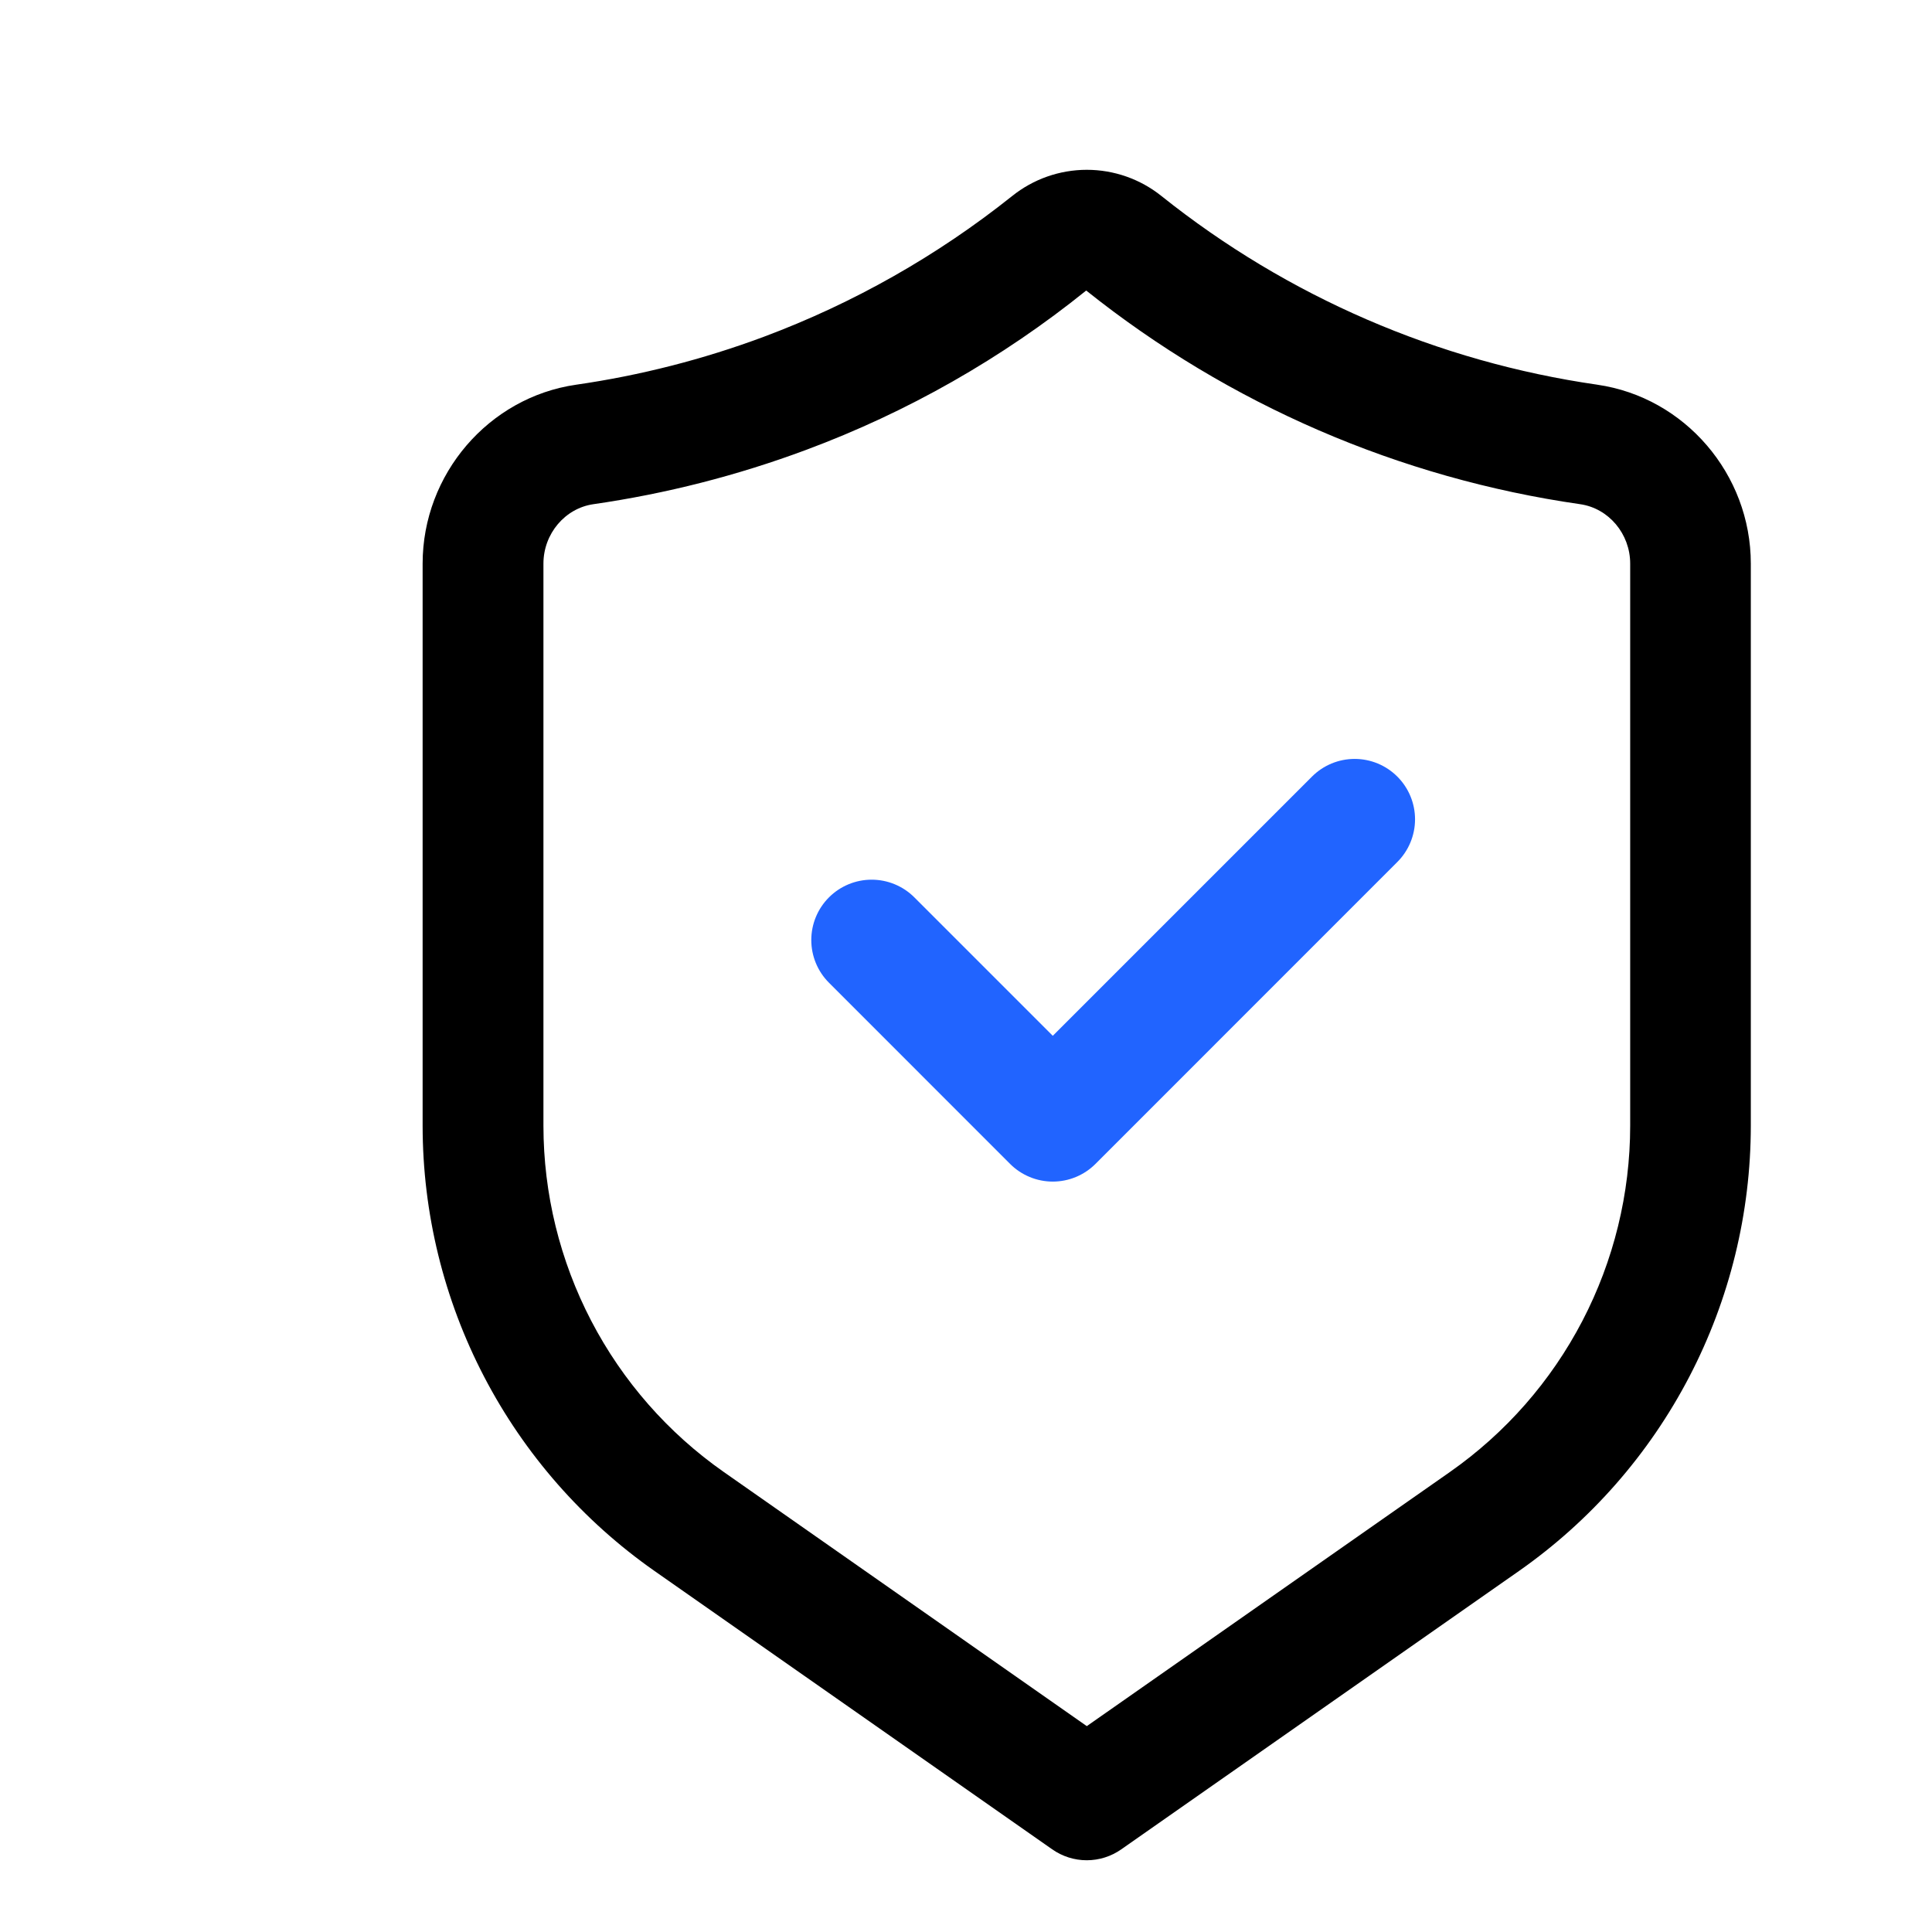
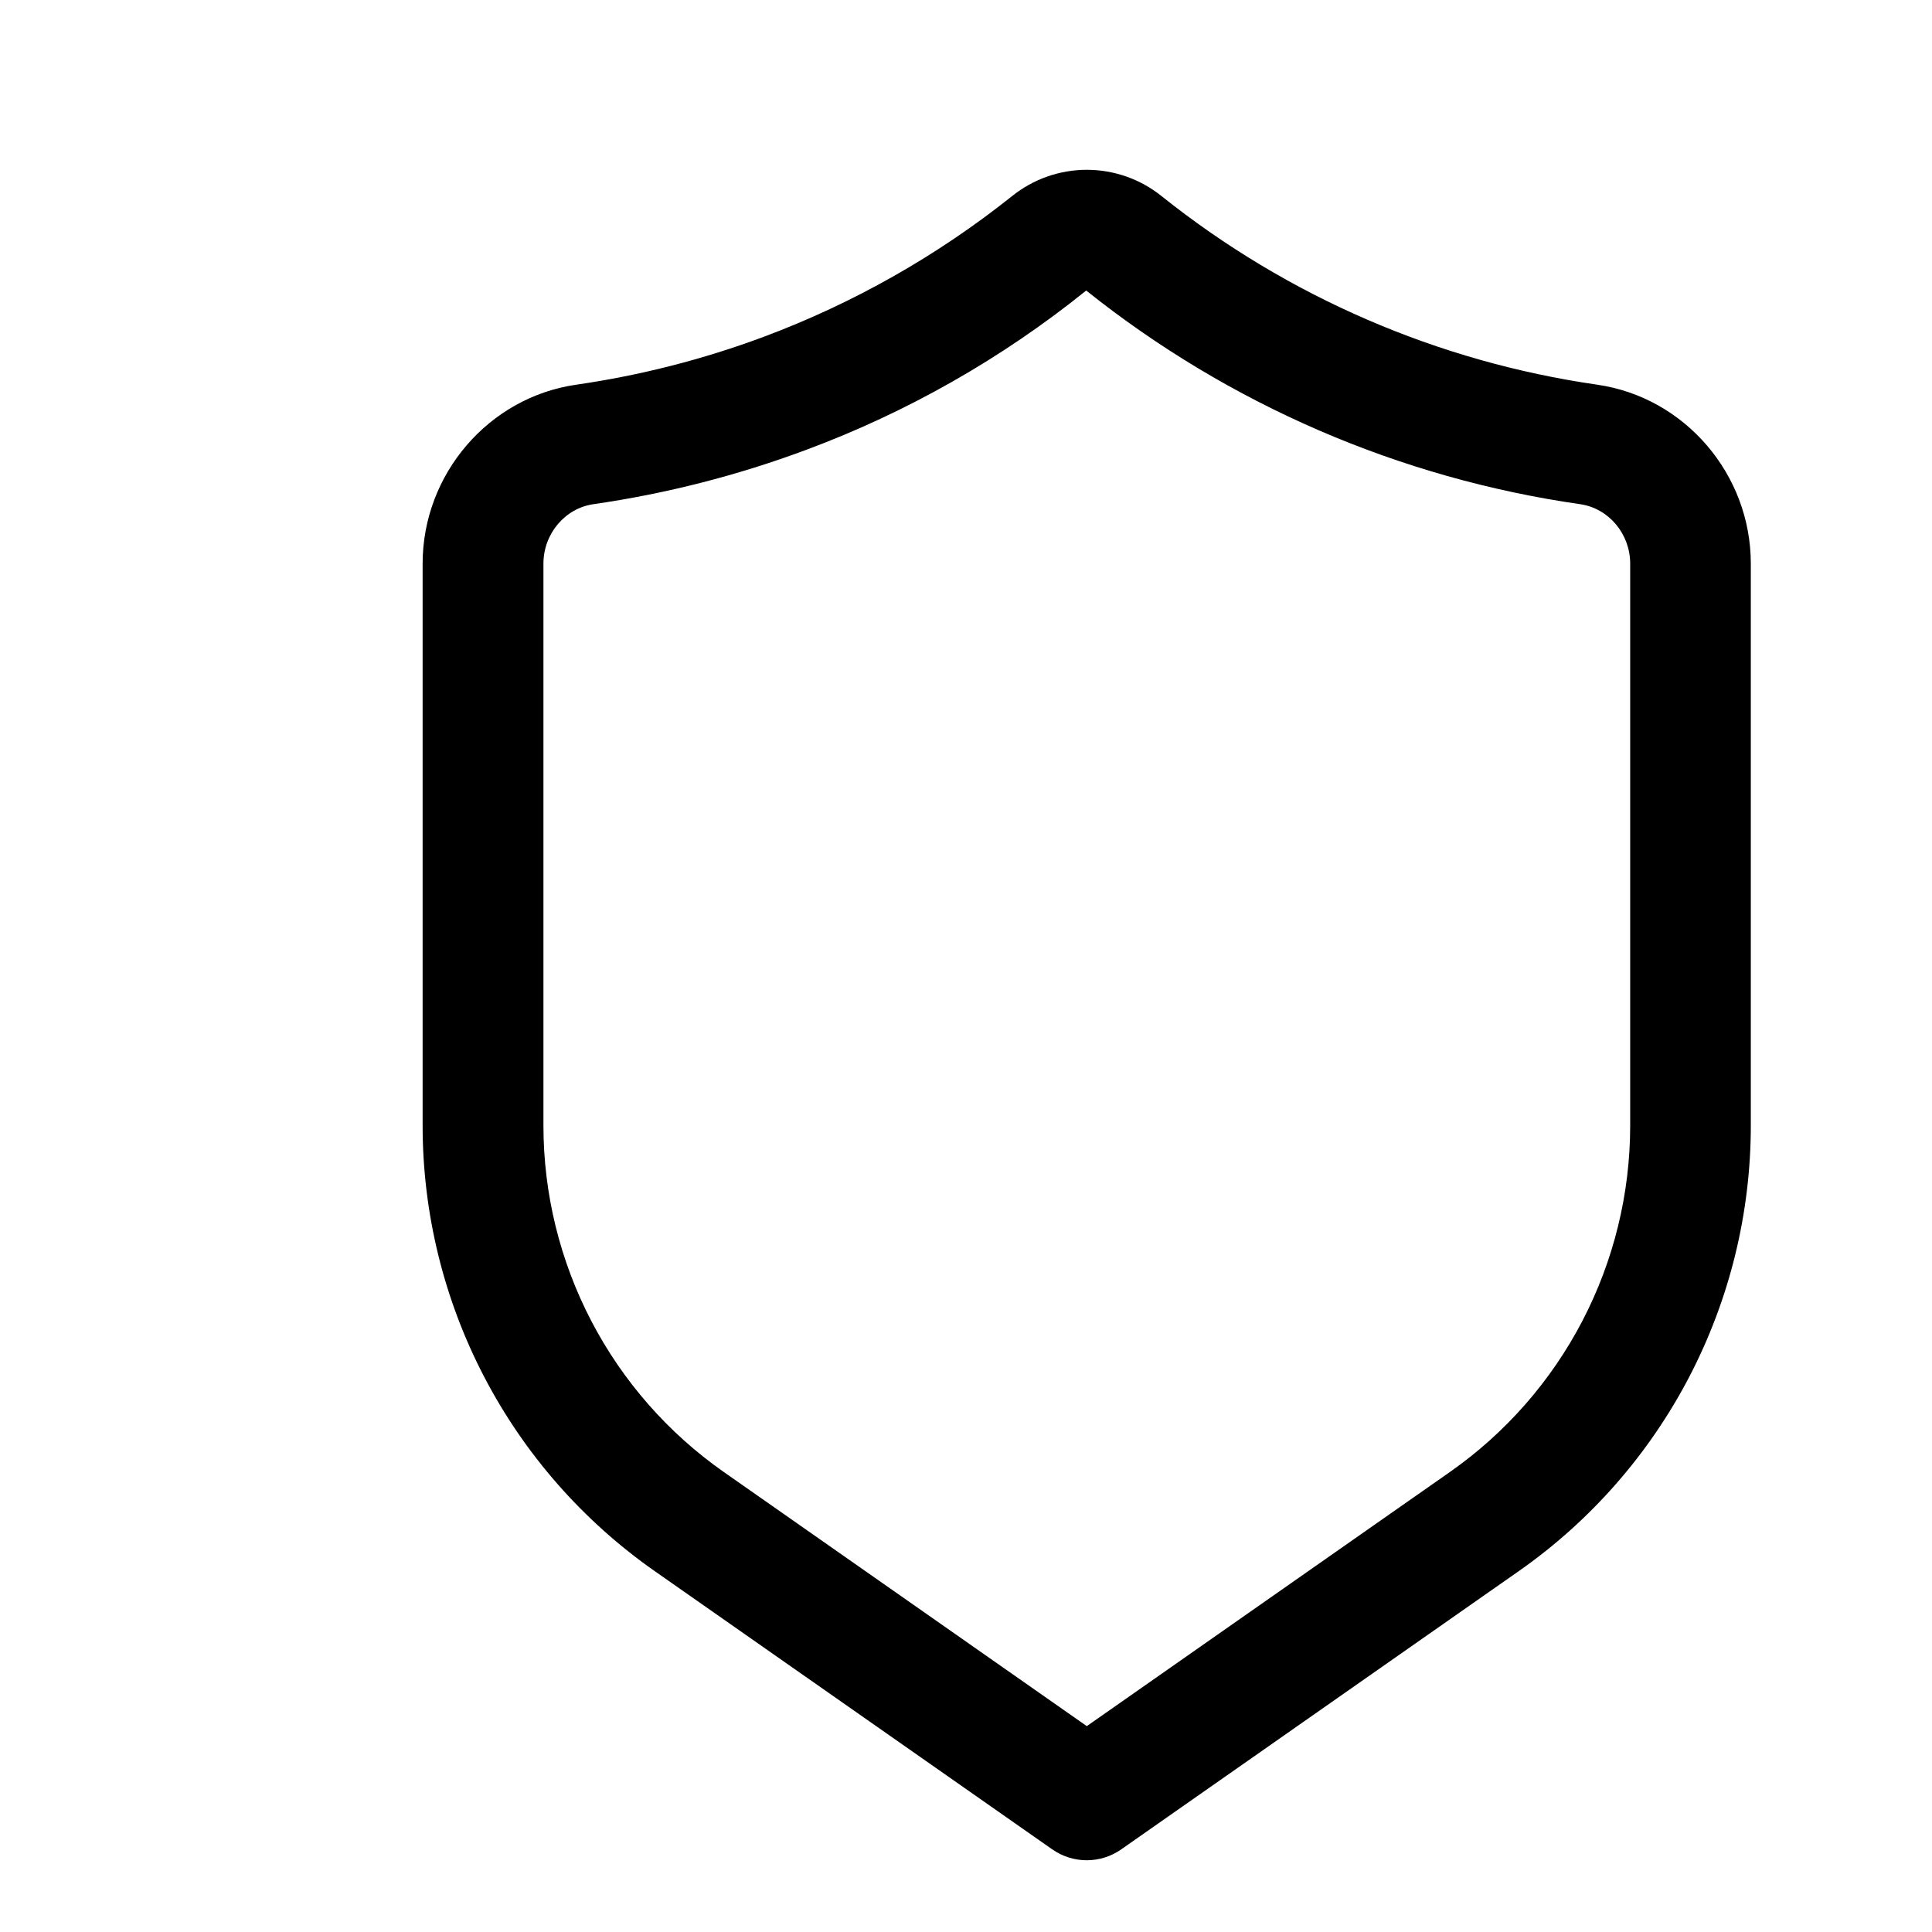
<svg xmlns="http://www.w3.org/2000/svg" width="512" height="512" viewBox="0 0 512 512" fill="none">
  <path d="M423.344 101.954C381.074 95.875 341.194 78.619 307.824 51.97C302.208 47.459 295.22 45 288.016 45C280.812 45 273.824 47.459 268.208 51.97C248.379 67.786 226.174 80.368 202.416 89.25C186.335 95.245 169.659 99.504 152.672 101.954C129.488 105.298 112 125.682 112 149.362V298.338C112.01 321.489 117.597 344.297 128.289 364.831C138.981 385.366 154.463 403.022 173.424 416.306L278.832 490.082C281.515 491.972 284.718 492.987 288 492.987C291.282 492.987 294.485 491.972 297.168 490.082L402.576 416.306C421.532 403.018 437.009 385.361 447.698 364.827C458.387 344.293 463.973 321.487 463.984 298.338V149.362C463.984 125.682 446.496 105.298 423.312 101.954H423.344ZM432.016 298.338C432.009 316.342 427.665 334.079 419.352 350.048C411.038 366.018 399 379.75 384.256 390.082L288.016 457.442L191.792 390.082C177.046 379.751 165.005 366.019 156.689 350.05C148.373 334.08 144.026 316.343 144.016 298.338V149.362C144.016 141.474 149.712 134.706 157.248 133.618C176.491 130.843 195.382 126.021 213.6 119.234C240.464 109.241 265.538 94.978 287.856 76.994C325.672 107.19 370.867 126.739 418.768 133.618C426.32 134.706 432.016 141.474 432.016 149.362V298.338Z" fill="black" />
-   <path d="M370.31 205.81C371.797 207.294 372.977 209.058 373.781 210.999C374.586 212.94 375.001 215.021 375.001 217.122C375.001 219.223 374.586 221.304 373.781 223.245C372.977 225.186 371.797 226.949 370.31 228.434L290.31 308.45C287.309 311.449 283.24 313.134 278.998 313.134C274.755 313.134 270.686 311.449 267.686 308.45L219.686 260.434C216.685 257.434 215 253.365 215 249.122C215 244.879 216.685 240.81 219.686 237.81C222.686 234.81 226.755 233.124 230.998 233.124C235.24 233.124 239.309 234.81 242.31 237.81L278.998 274.498L347.686 205.81C349.17 204.323 350.933 203.143 352.875 202.338C354.816 201.533 356.896 201.119 358.998 201.119C361.099 201.119 363.18 201.533 365.121 202.338C367.062 203.143 368.825 204.323 370.31 205.81Z" fill="#2164FF" />
</svg>